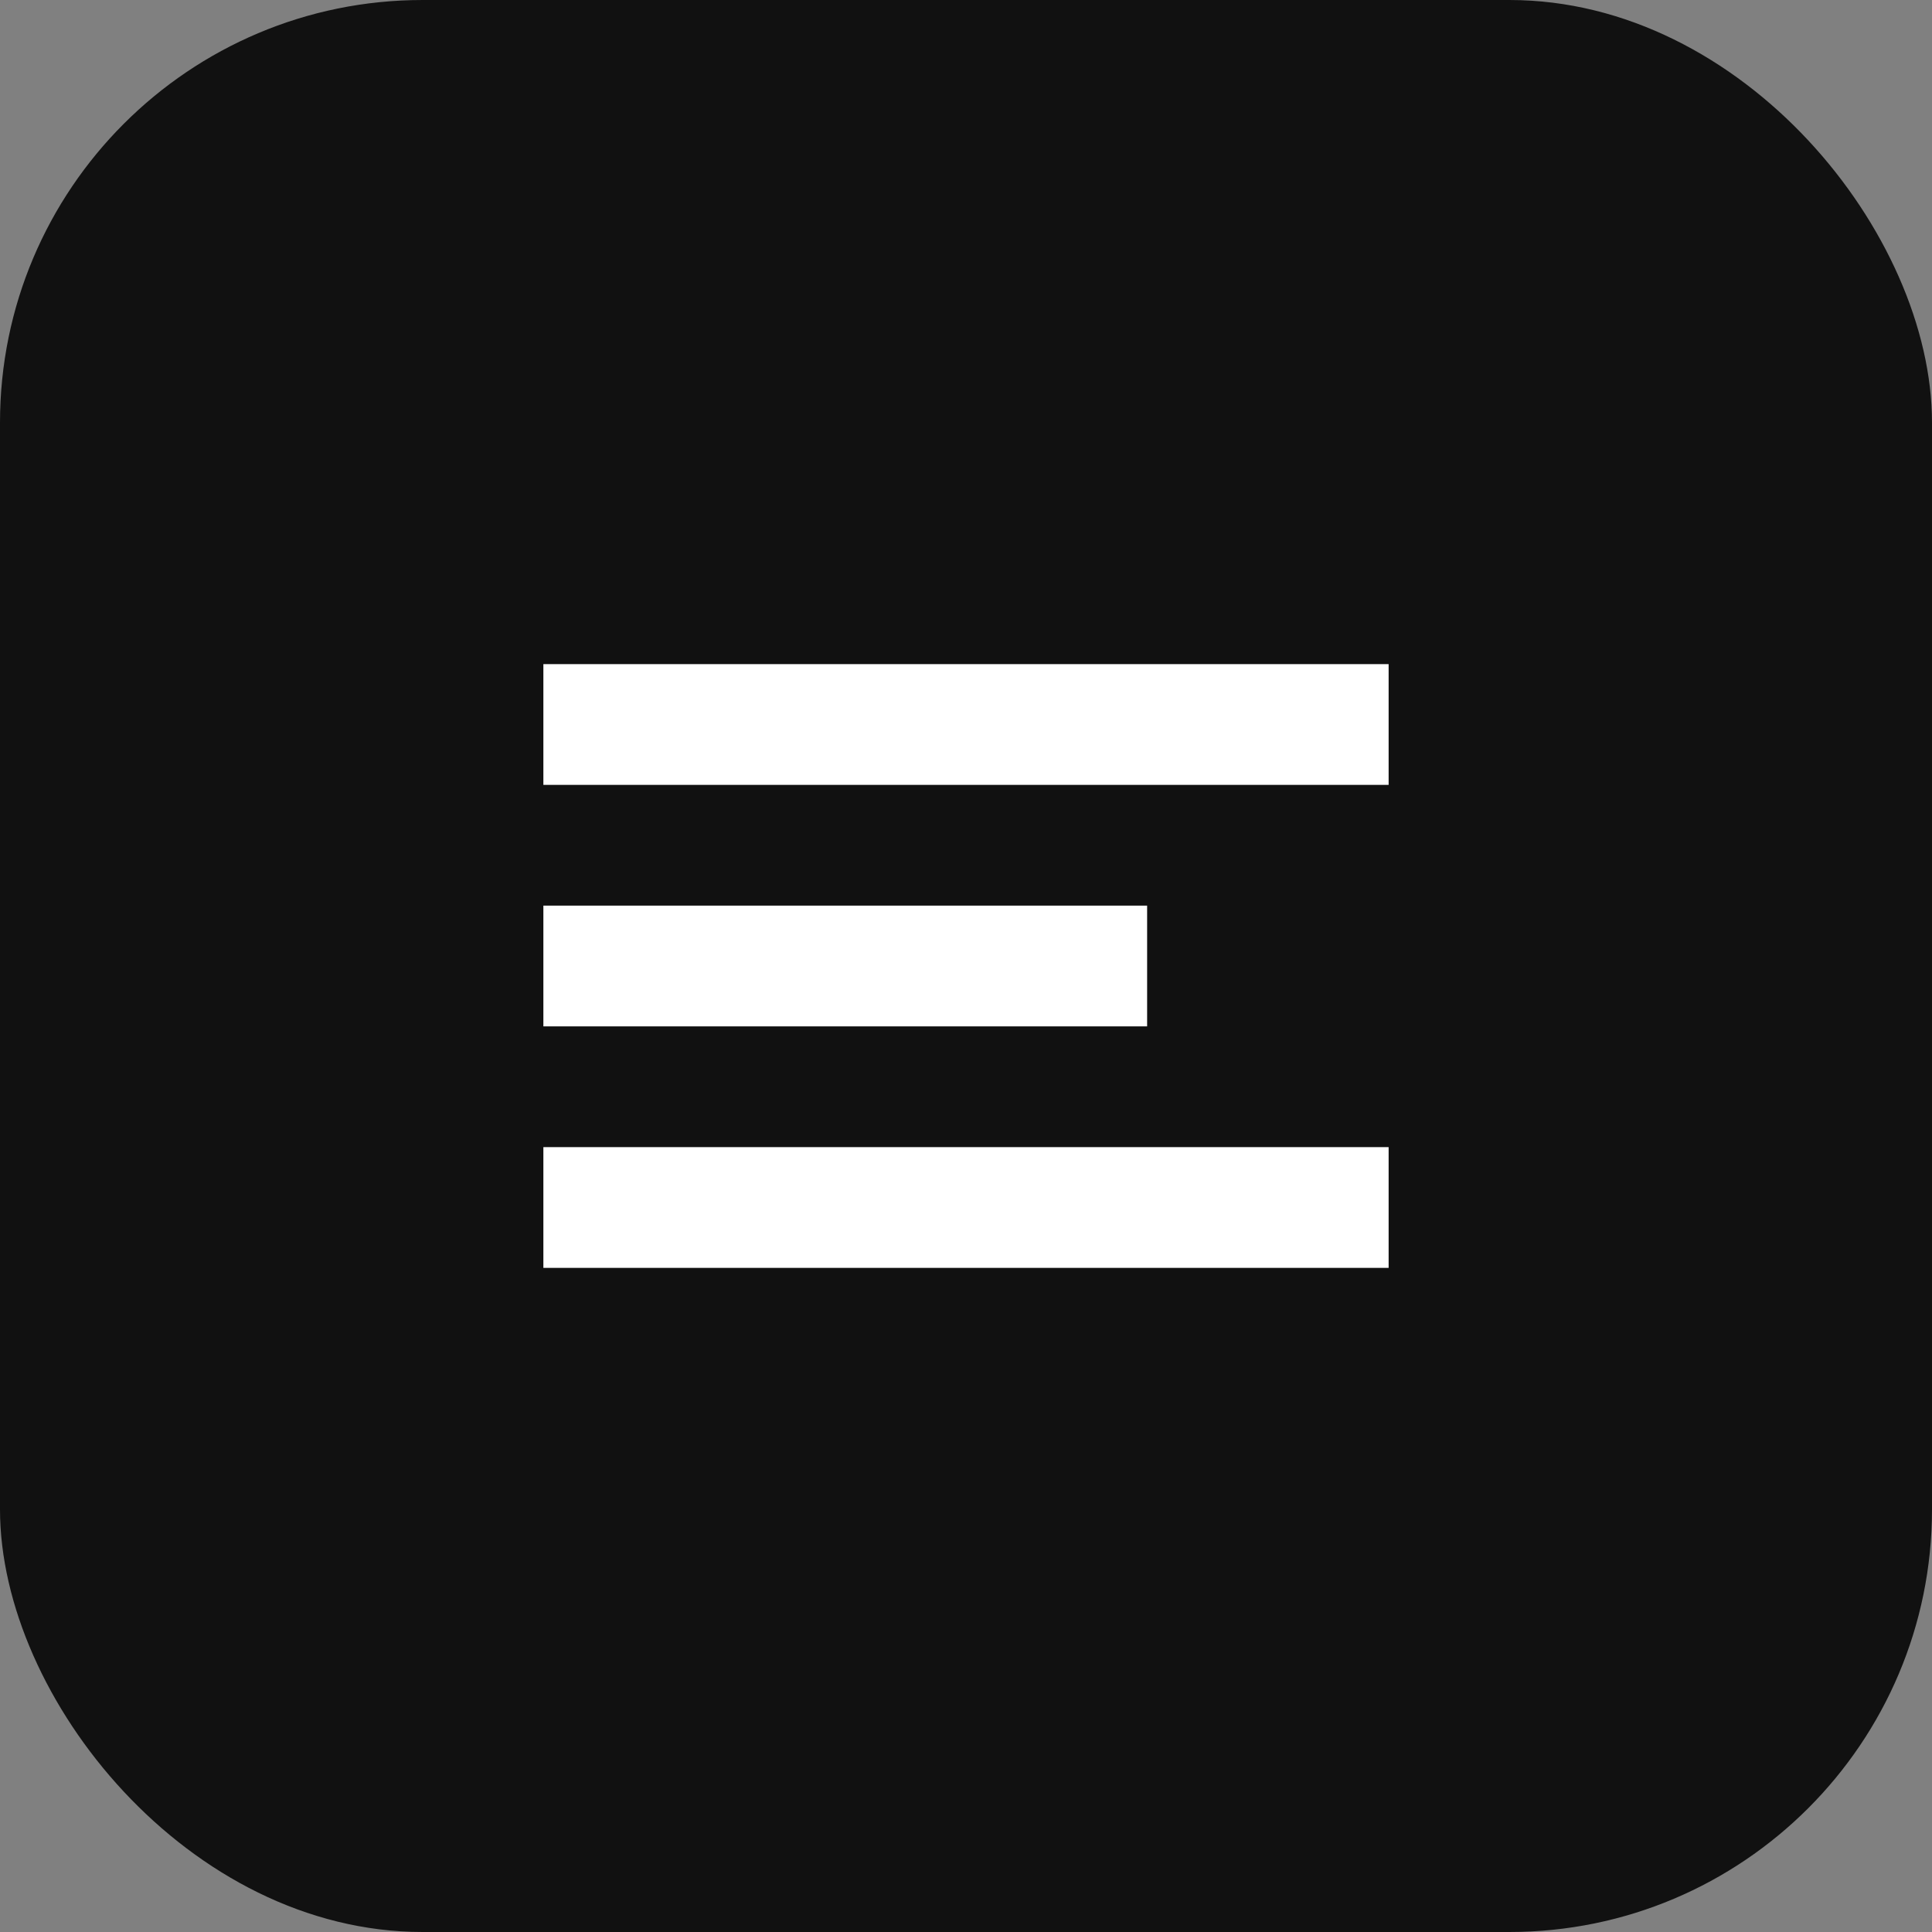
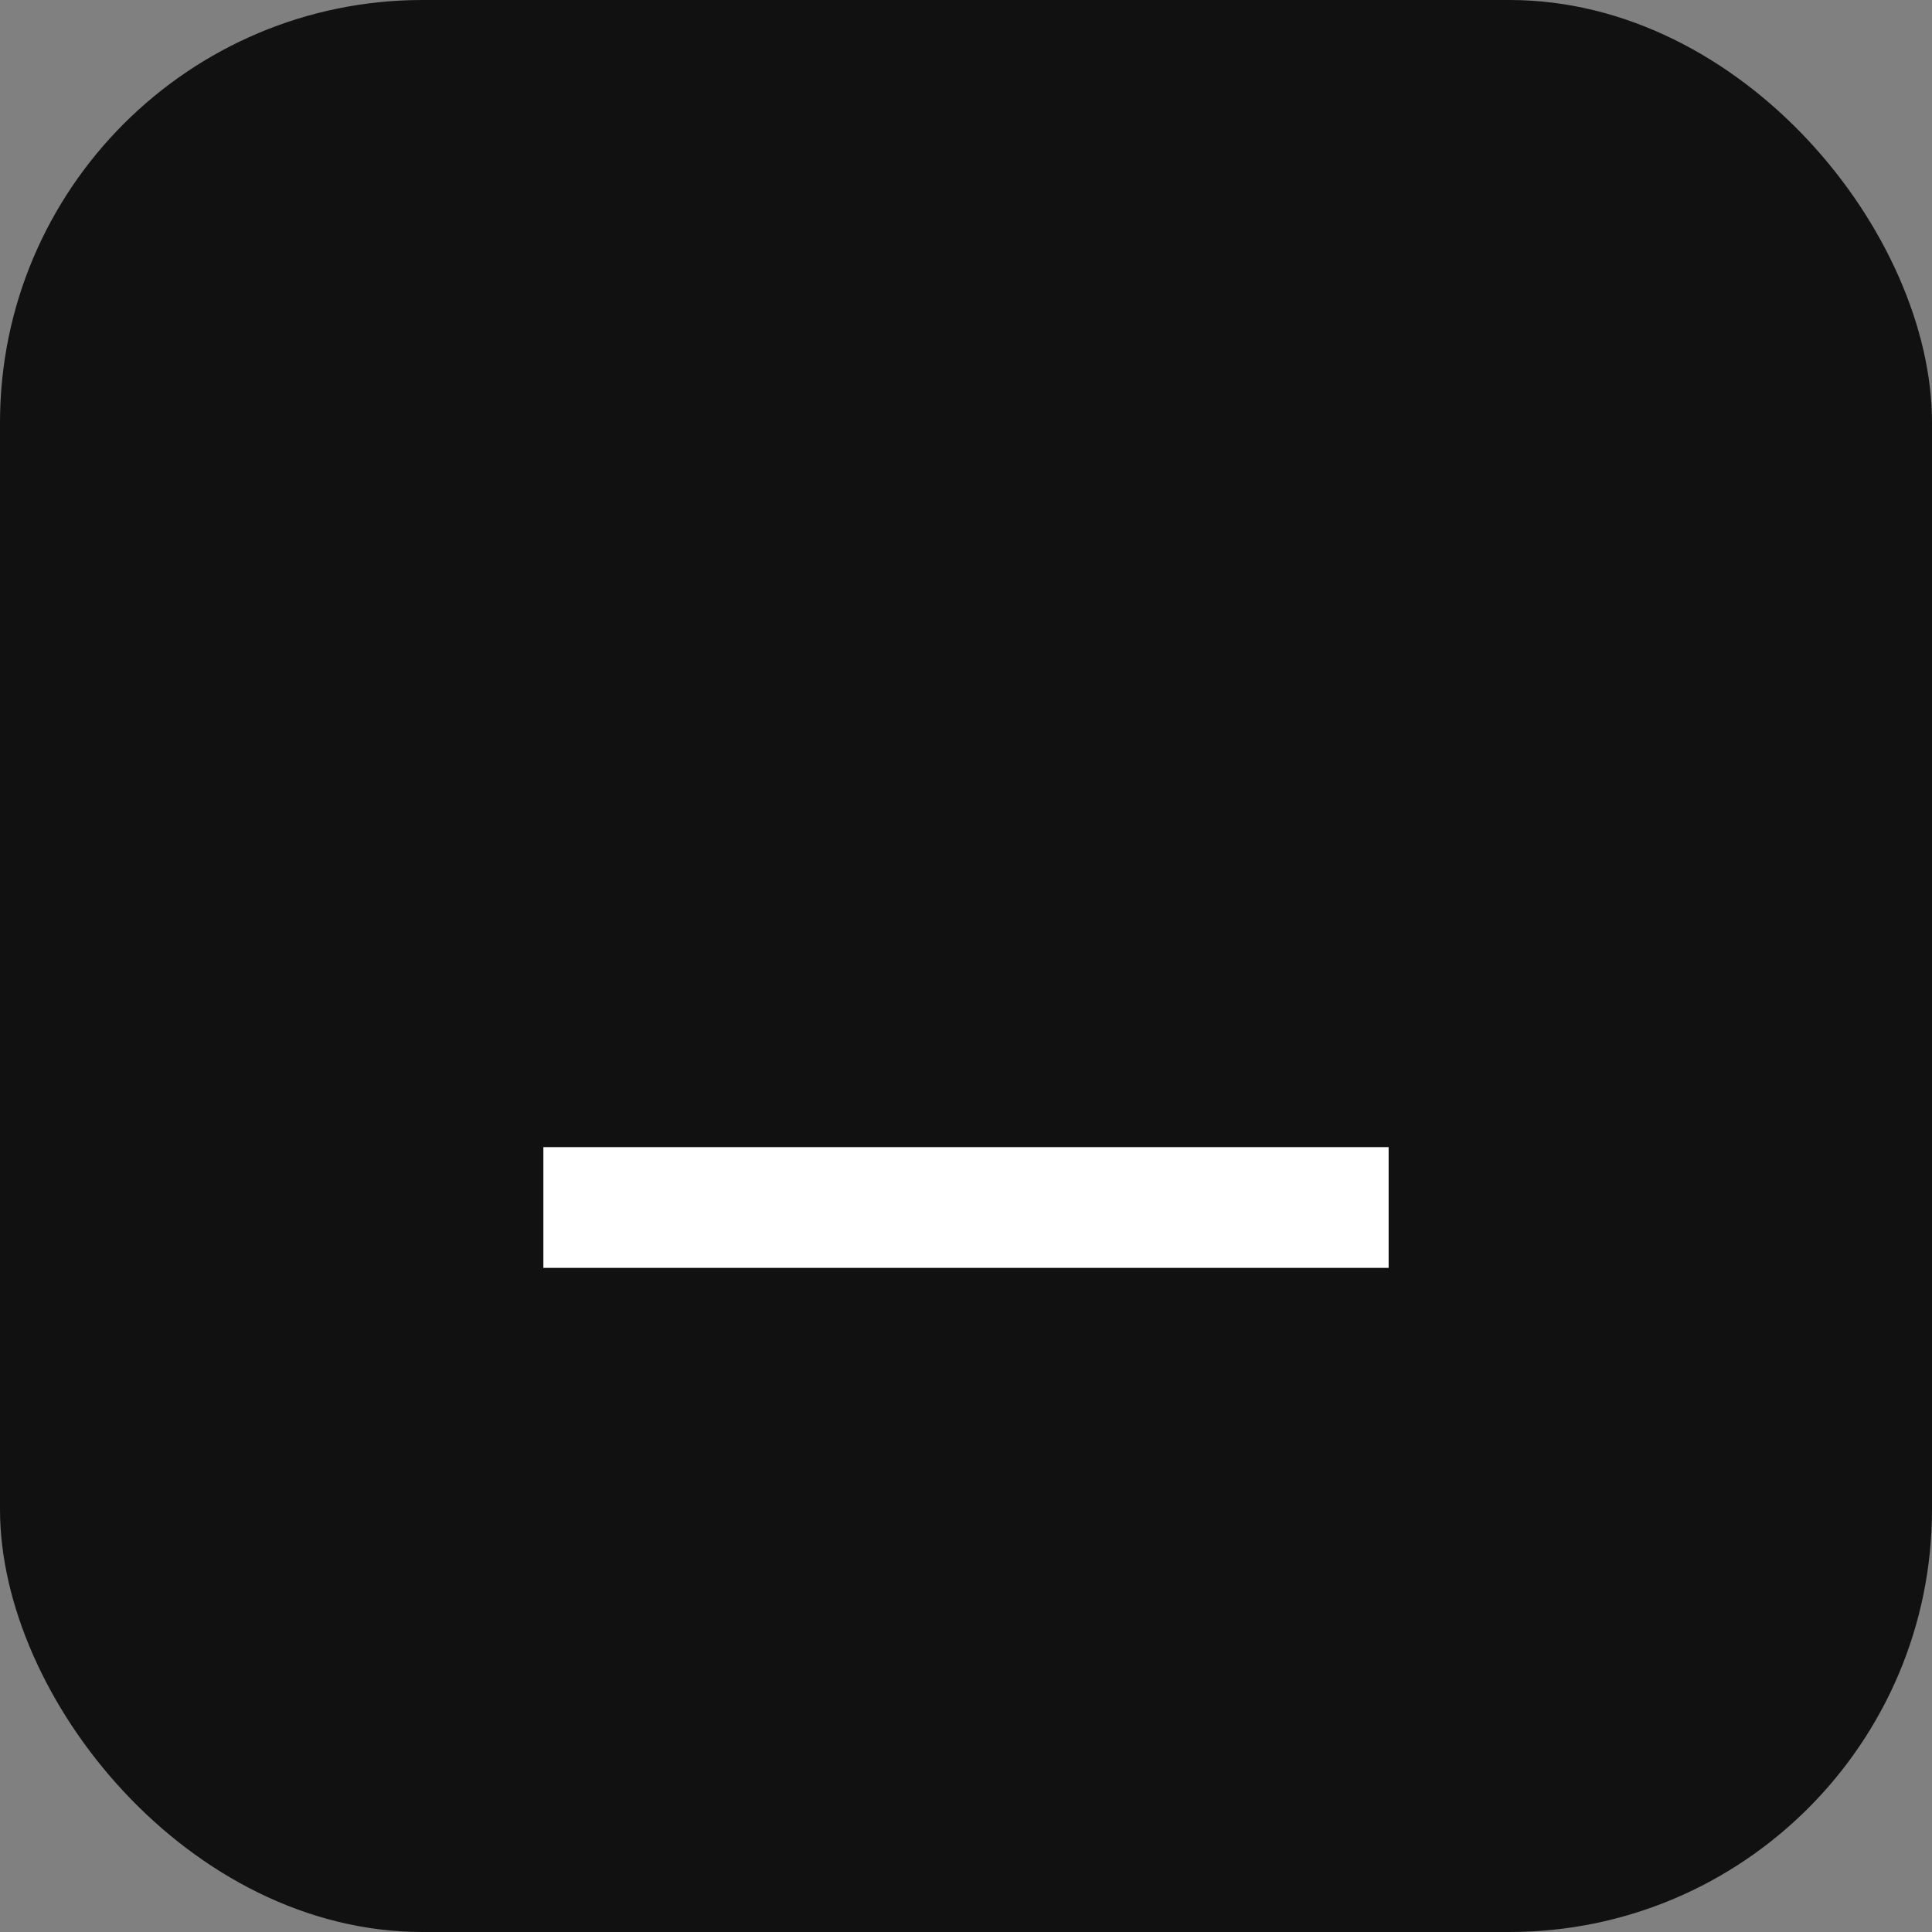
<svg xmlns="http://www.w3.org/2000/svg" viewBox="0 0 64 64" fill="none">
  <rect x="0" y="0" width="64" height="64" fill="#808080" stroke="none" />
  <rect width="64" height="64" rx="14" fill="#111" />
  <g fill="#fff">
-     <path d="M18 22h28v4H18z" />
-     <path d="M18 30h20v4H18z" />
+     <path d="M18 22v4H18z" />
    <path d="M18 38h28v4H18z" />
  </g>
</svg>